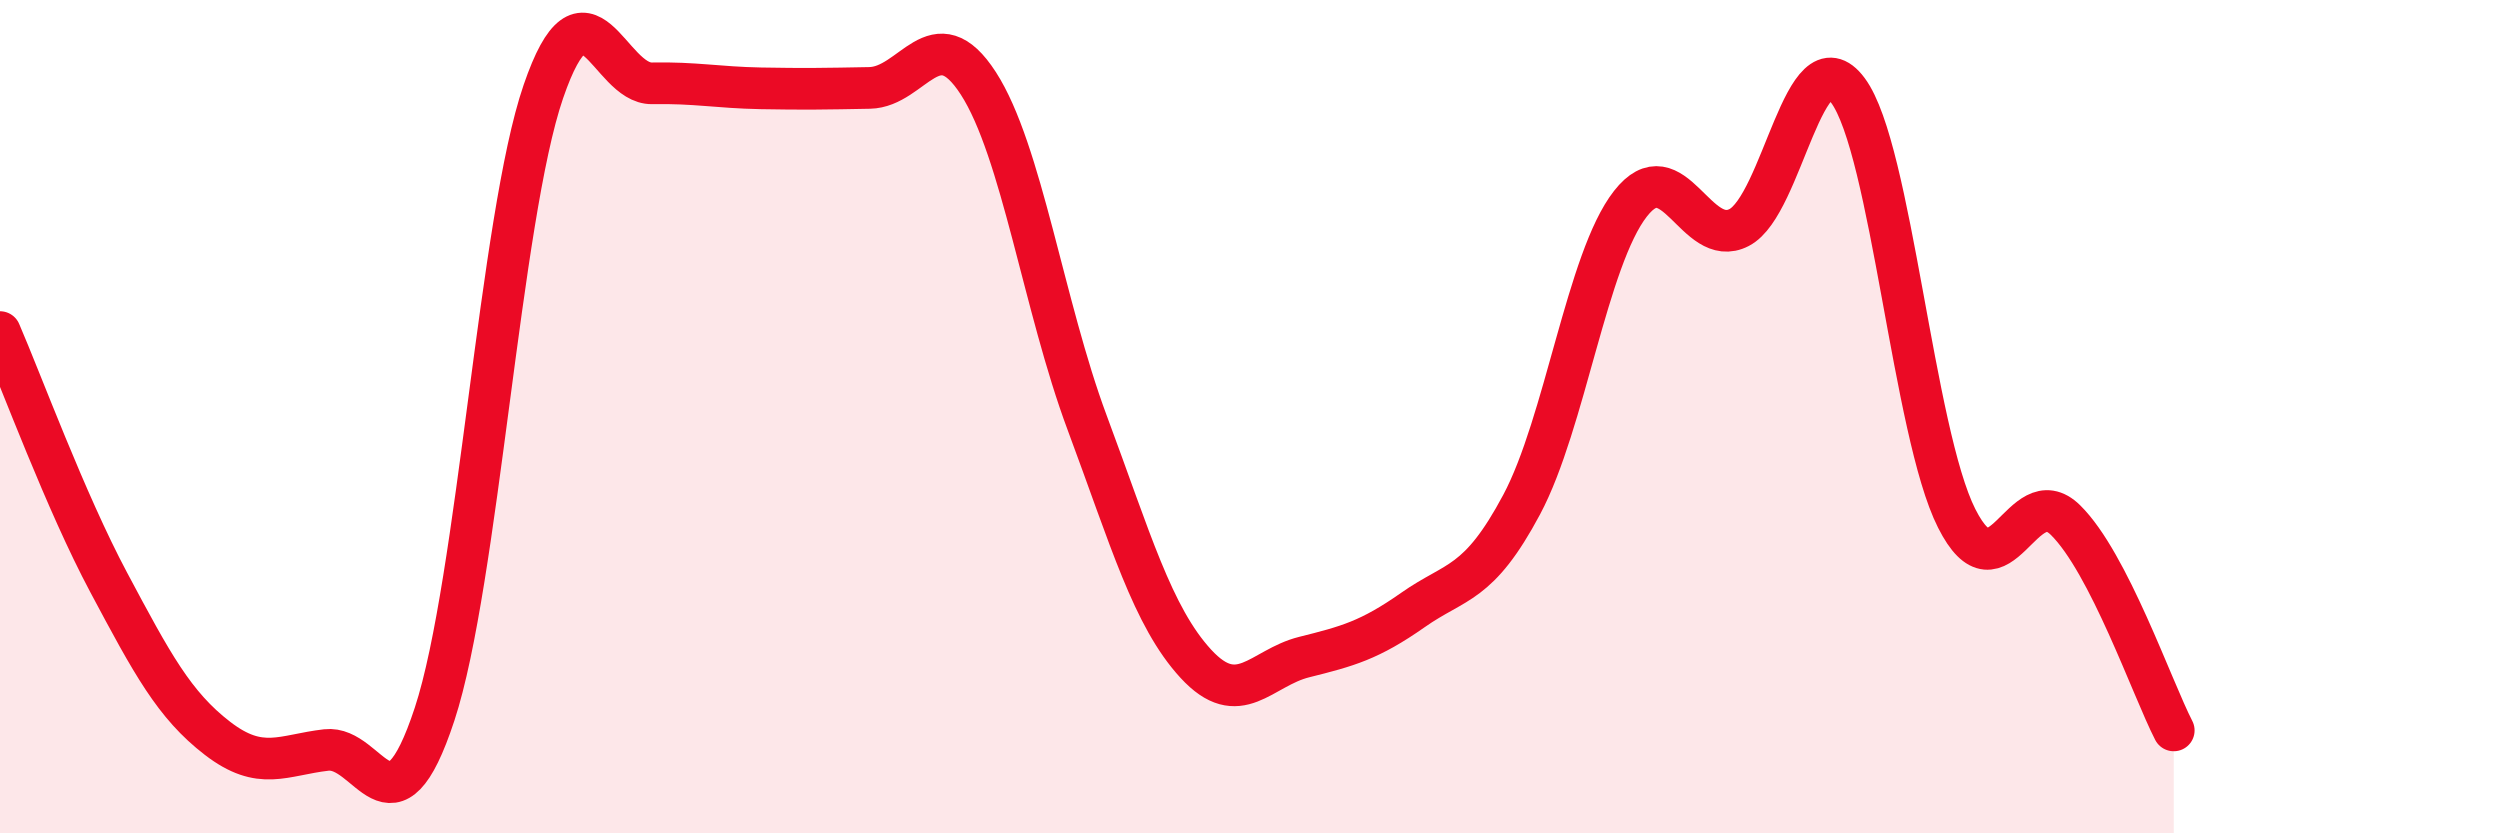
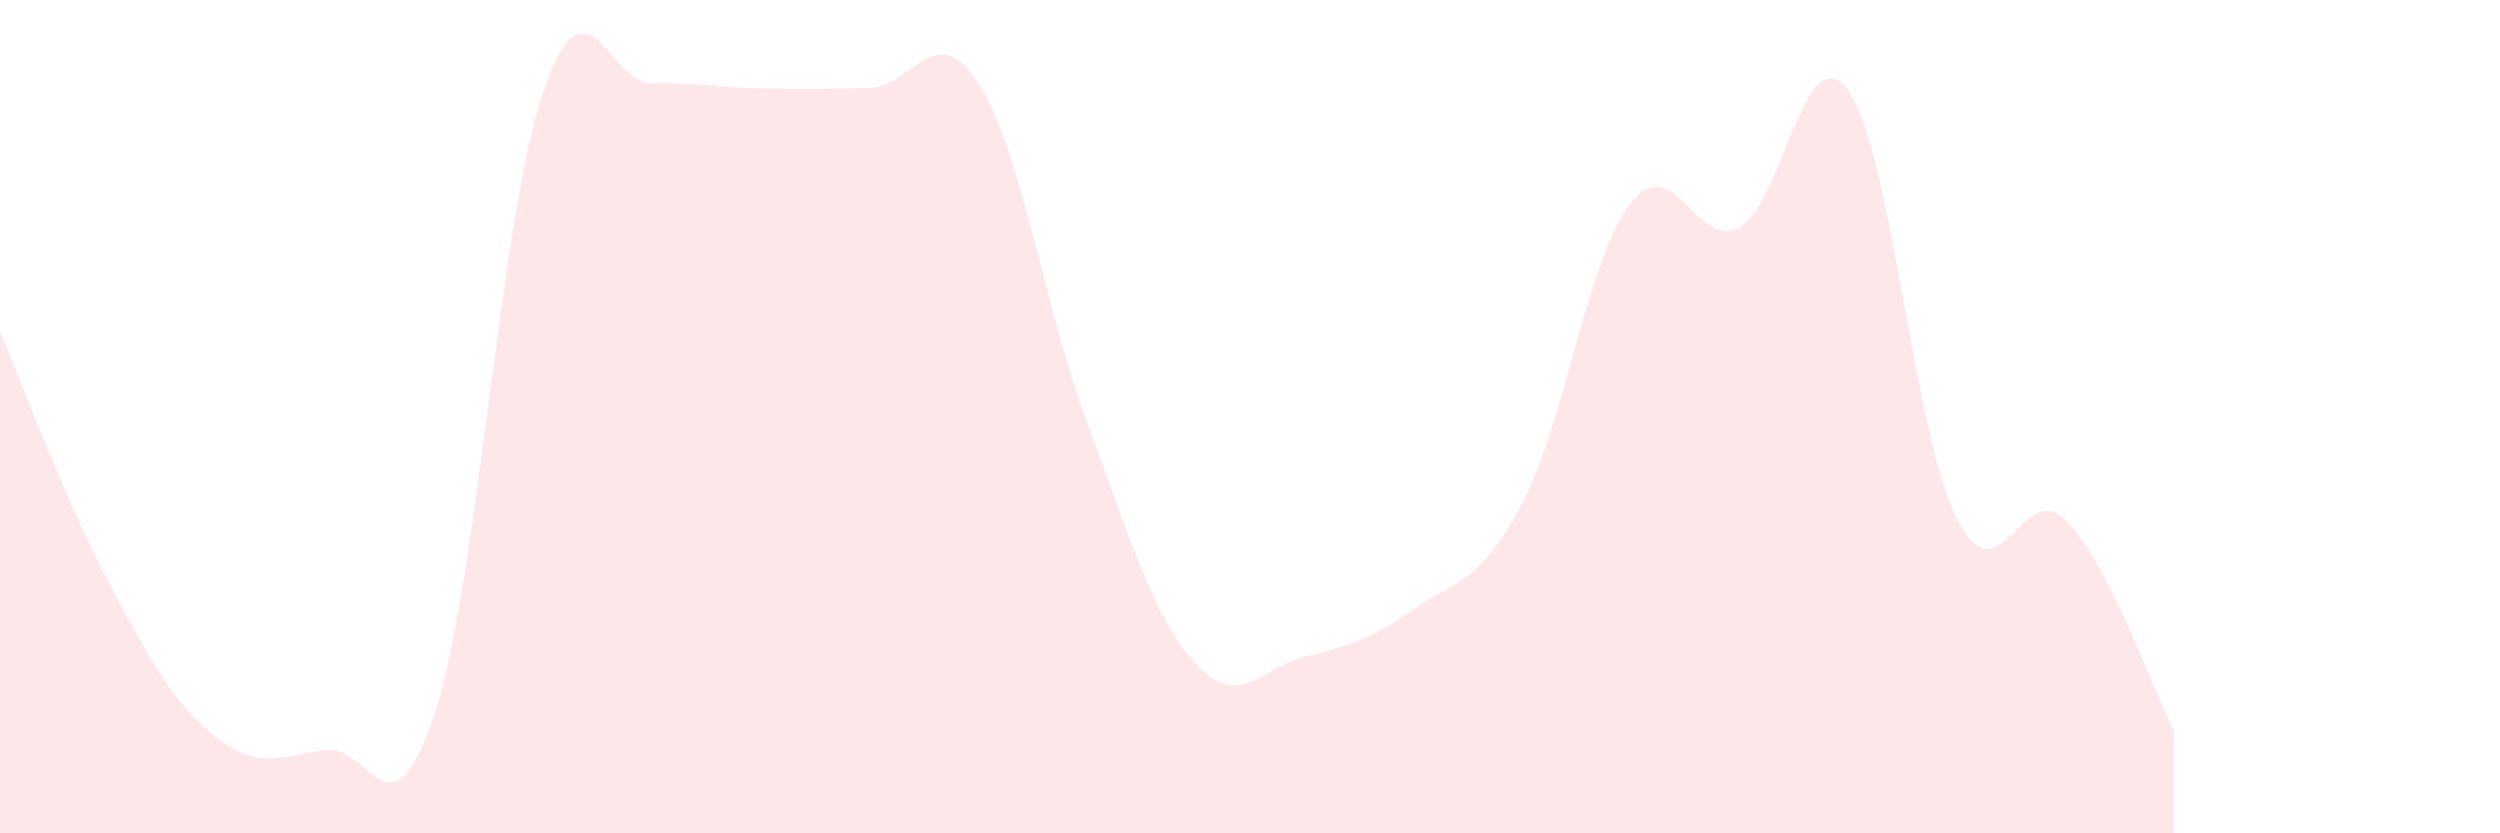
<svg xmlns="http://www.w3.org/2000/svg" width="60" height="20" viewBox="0 0 60 20">
  <path d="M 0,7.97 C 0.52,9.17 1.57,12.03 2.61,13.98 C 3.65,15.93 4.18,16.92 5.22,17.72 C 6.26,18.52 6.79,18.12 7.83,18 C 8.87,17.88 9.39,20.3 10.43,17.14 C 11.47,13.98 12,5.23 13.04,2.2 C 14.08,-0.83 14.61,2.02 15.65,2 C 16.69,1.98 17.22,2.1 18.26,2.12 C 19.3,2.14 19.83,2.13 20.87,2.11 C 21.91,2.09 22.44,0.39 23.48,2 C 24.52,3.61 25.05,7.35 26.09,10.14 C 27.13,12.93 27.66,14.8 28.7,15.93 C 29.74,17.06 30.26,16.03 31.3,15.77 C 32.34,15.51 32.87,15.37 33.91,14.64 C 34.95,13.91 35.48,14.06 36.52,12.11 C 37.56,10.16 38.09,6.22 39.13,4.89 C 40.17,3.56 40.7,6 41.74,5.46 C 42.78,4.92 43.31,0.77 44.35,2.17 C 45.39,3.57 45.92,10.38 46.96,12.44 C 48,14.5 48.53,11.46 49.57,12.48 C 50.61,13.5 51.65,16.52 52.17,17.53L52.17 20L0 20Z" fill="#EB0A25" opacity="0.1" stroke-linecap="round" stroke-linejoin="round" />
-   <path d="M 0,7.97 C 0.52,9.17 1.57,12.03 2.61,13.98 C 3.65,15.93 4.18,16.92 5.22,17.72 C 6.26,18.52 6.79,18.12 7.83,18 C 8.87,17.88 9.39,20.3 10.43,17.14 C 11.47,13.98 12,5.23 13.04,2.2 C 14.08,-0.83 14.61,2.02 15.65,2 C 16.69,1.98 17.22,2.1 18.26,2.12 C 19.3,2.14 19.83,2.13 20.87,2.11 C 21.91,2.09 22.44,0.39 23.48,2 C 24.52,3.61 25.05,7.35 26.09,10.14 C 27.13,12.93 27.66,14.8 28.7,15.93 C 29.74,17.06 30.26,16.03 31.3,15.77 C 32.34,15.51 32.87,15.37 33.91,14.64 C 34.95,13.91 35.48,14.06 36.52,12.11 C 37.56,10.16 38.09,6.22 39.13,4.89 C 40.17,3.56 40.7,6 41.74,5.46 C 42.78,4.92 43.31,0.77 44.35,2.17 C 45.39,3.57 45.92,10.38 46.96,12.44 C 48,14.5 48.53,11.46 49.57,12.48 C 50.61,13.5 51.65,16.52 52.17,17.53" stroke="#EB0A25" stroke-width="1" fill="none" stroke-linecap="round" stroke-linejoin="round" />
</svg>